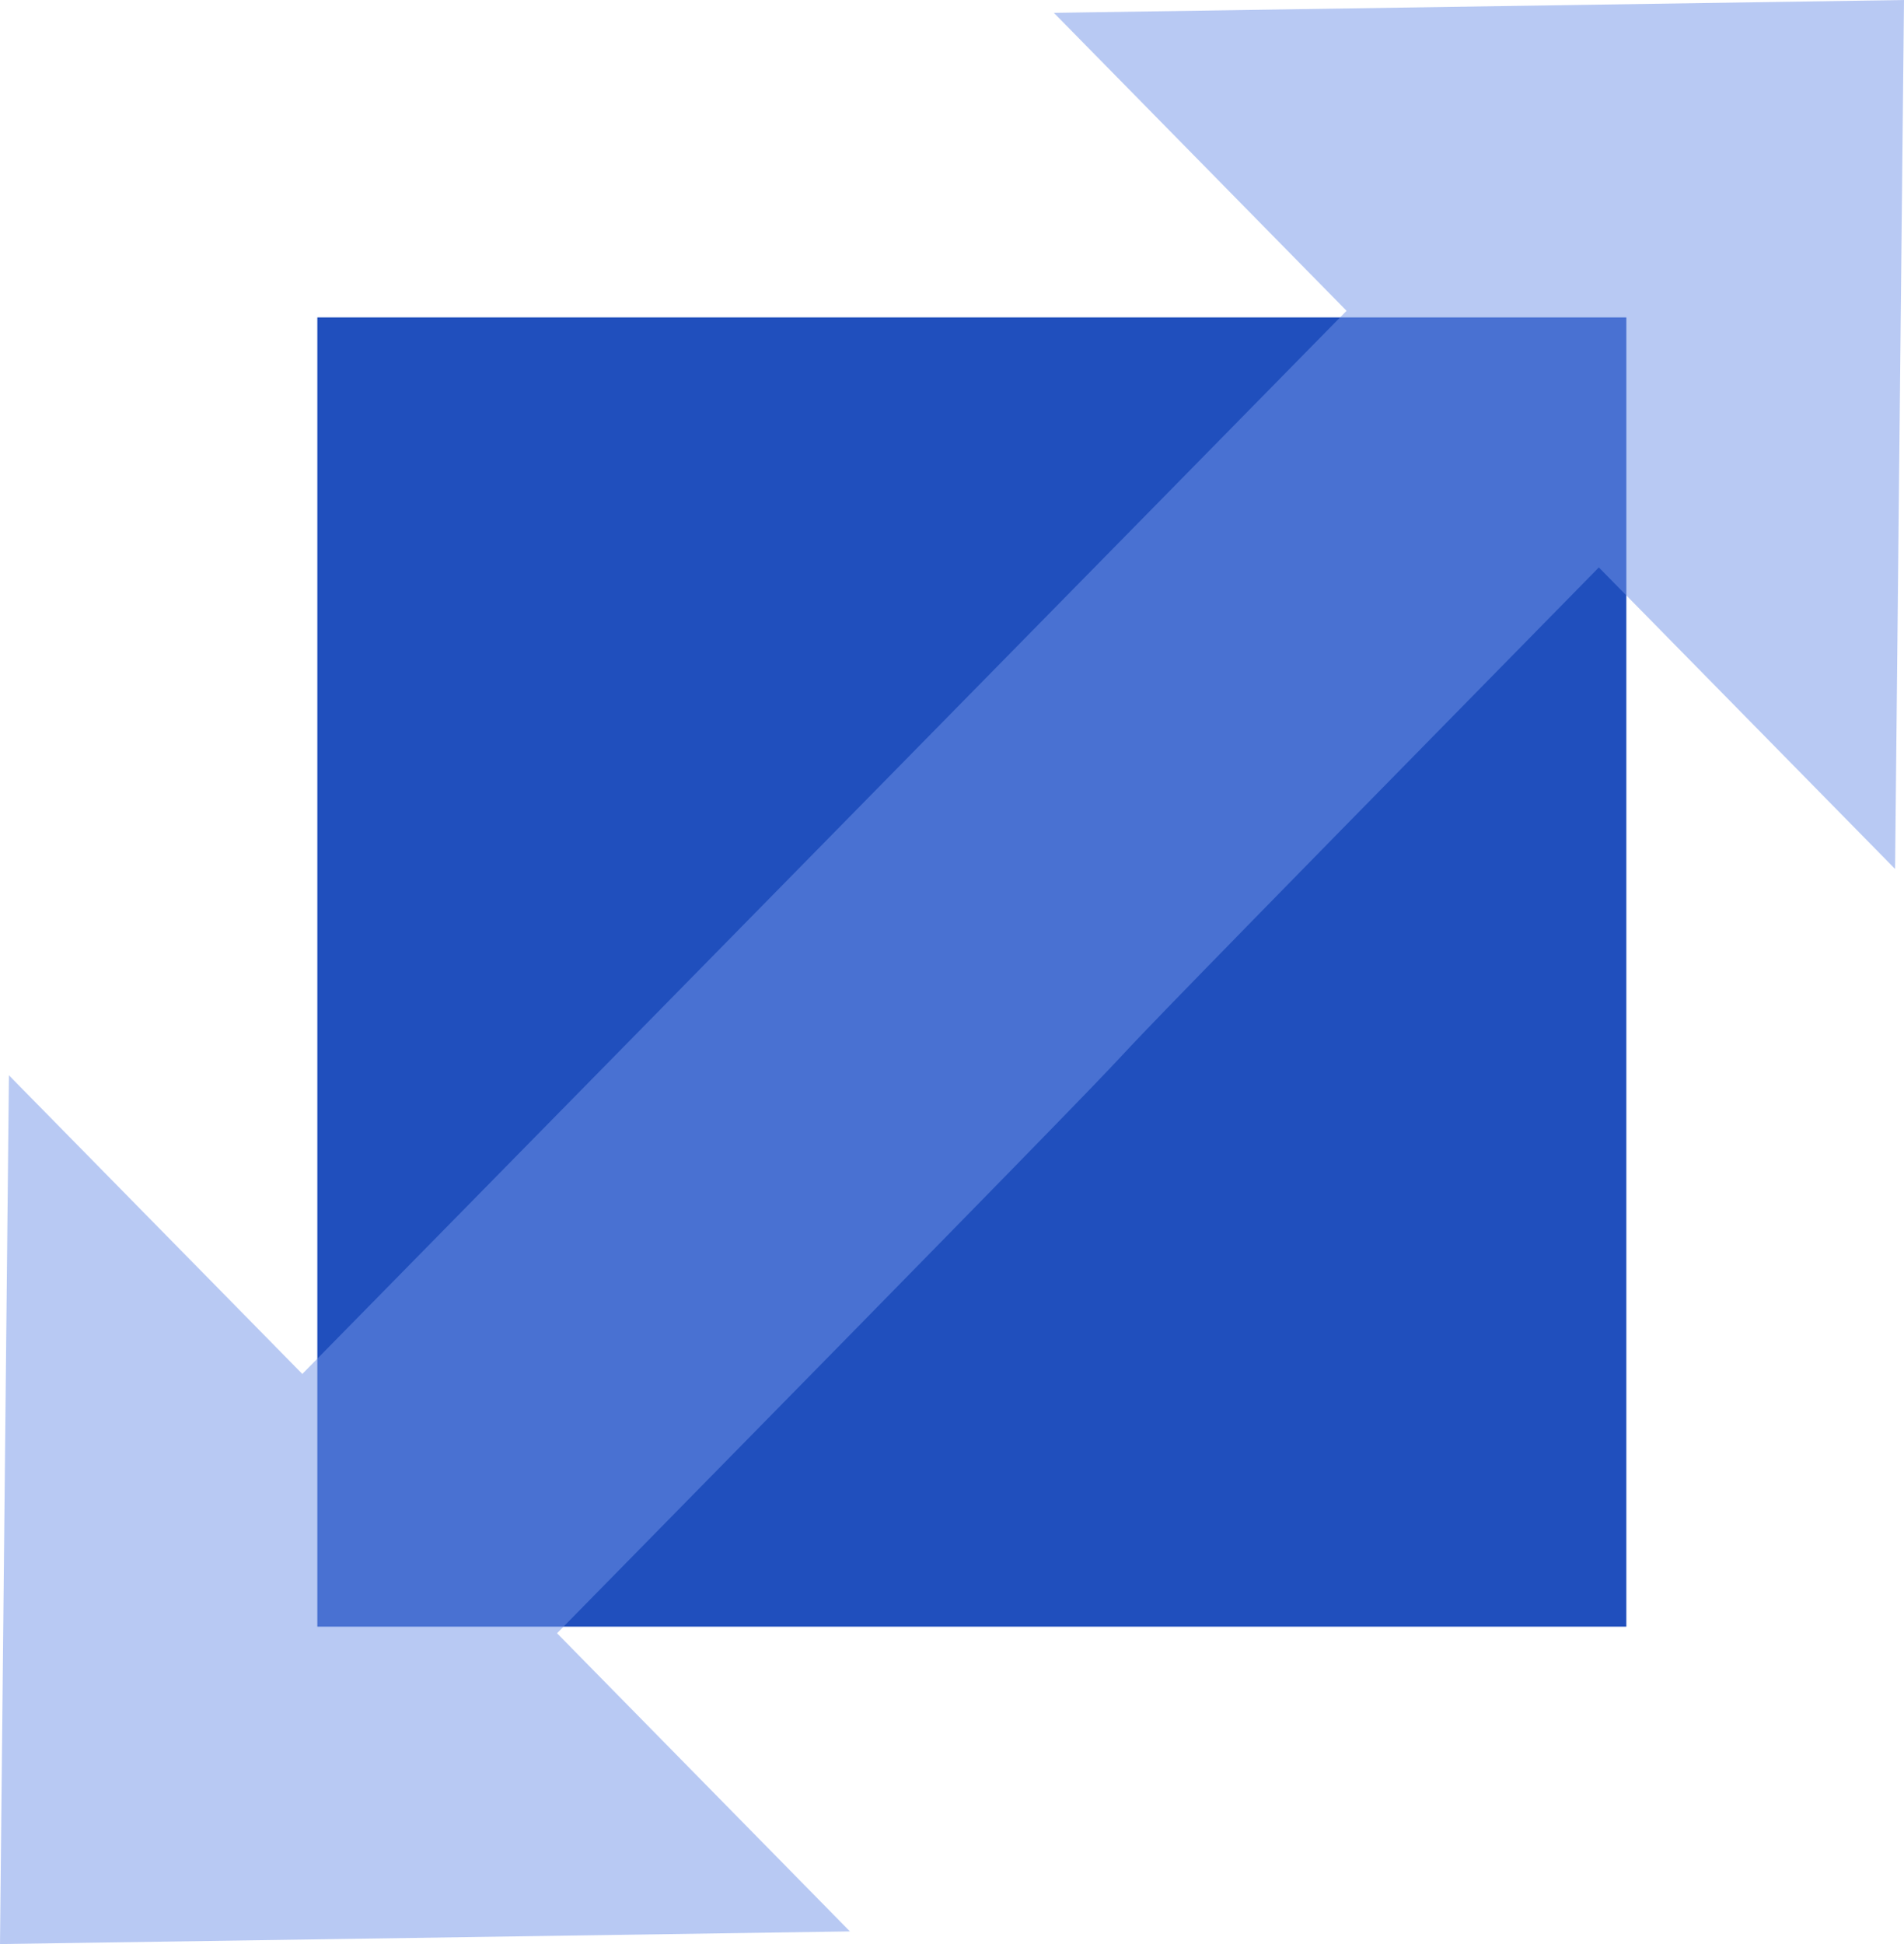
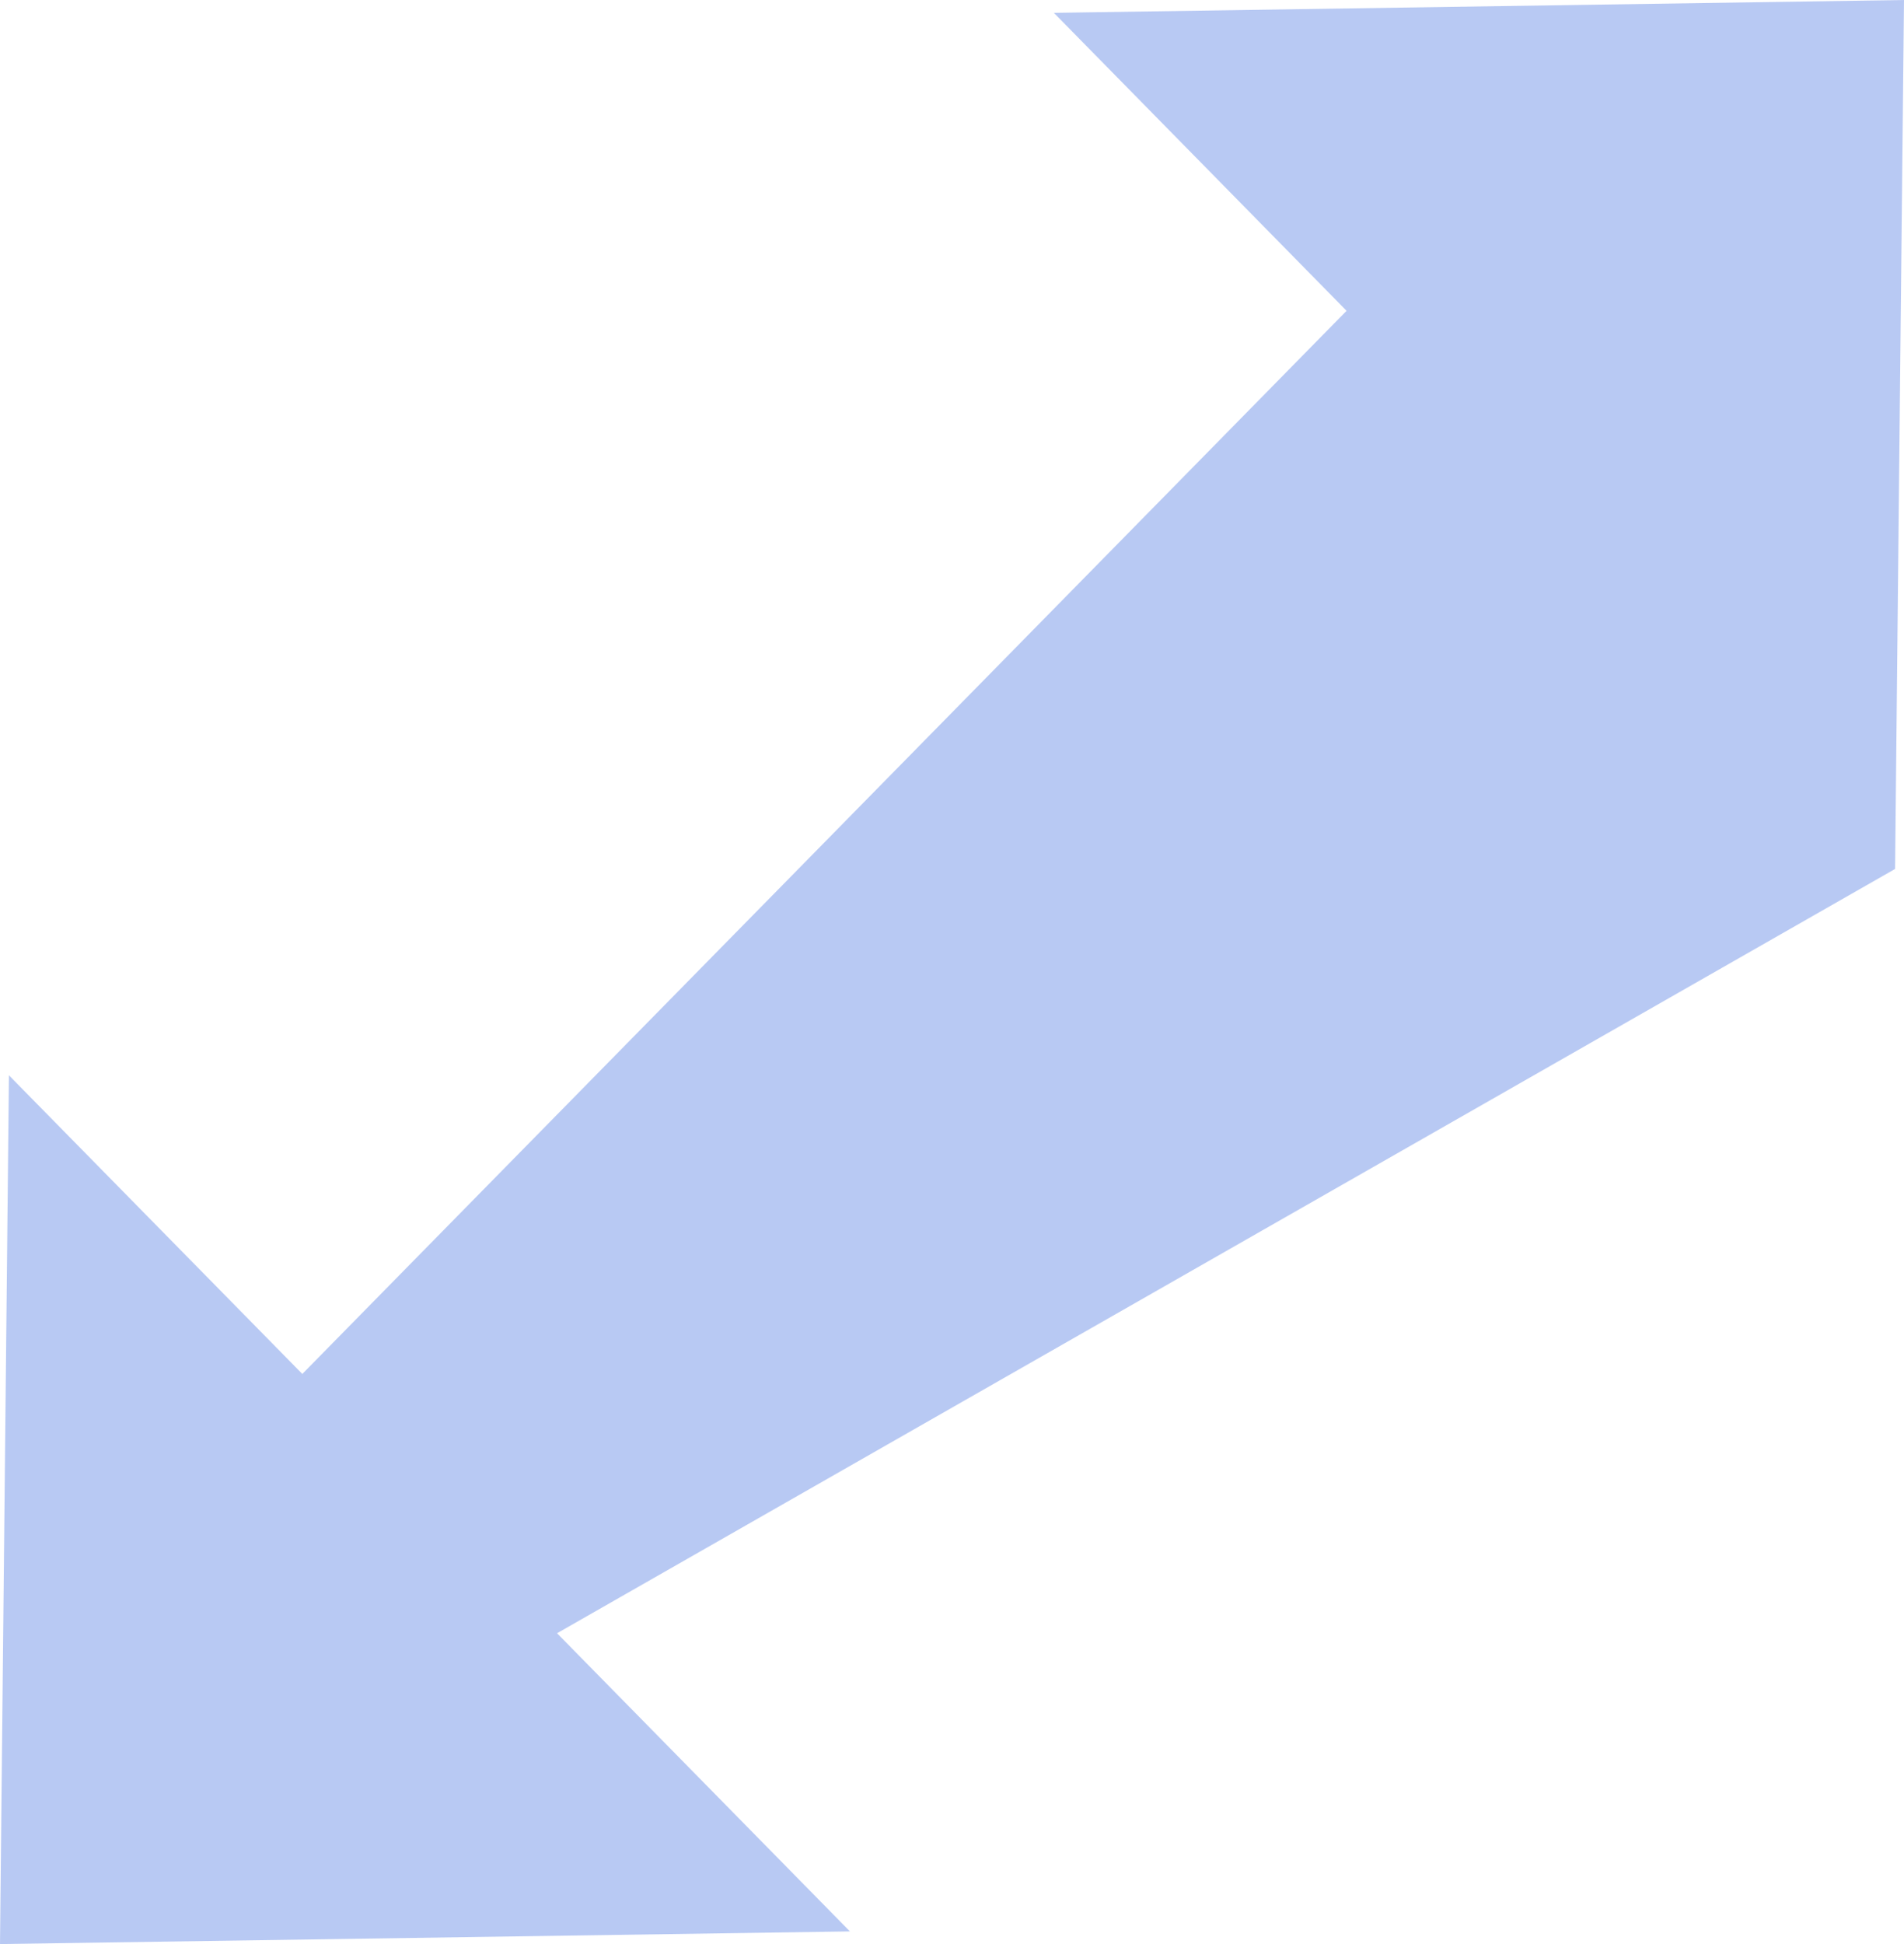
<svg xmlns="http://www.w3.org/2000/svg" width="48" height="49" viewBox="0 0 48 49" fill="none">
-   <path d="M41 8H8V41H41V8Z" fill="#204FBD" />
-   <path opacity="0.5" fill-rule="evenodd" clip-rule="evenodd" d="M7.629 34.638L0.225 27.103L0 49L21.427 48.681L14.043 41.166C39.156 15.609 18.032 36.977 40.307 14.302L47.775 21.902L48 0L26.568 0.324L33.947 7.834C10.476 31.721 30.977 10.861 7.619 34.633L7.629 34.638Z" fill="#7295E8" />
+   <path opacity="0.5" fill-rule="evenodd" clip-rule="evenodd" d="M7.629 34.638L0.225 27.103L0 49L21.427 48.681L14.043 41.166L47.775 21.902L48 0L26.568 0.324L33.947 7.834C10.476 31.721 30.977 10.861 7.619 34.633L7.629 34.638Z" fill="#7295E8" />
</svg>